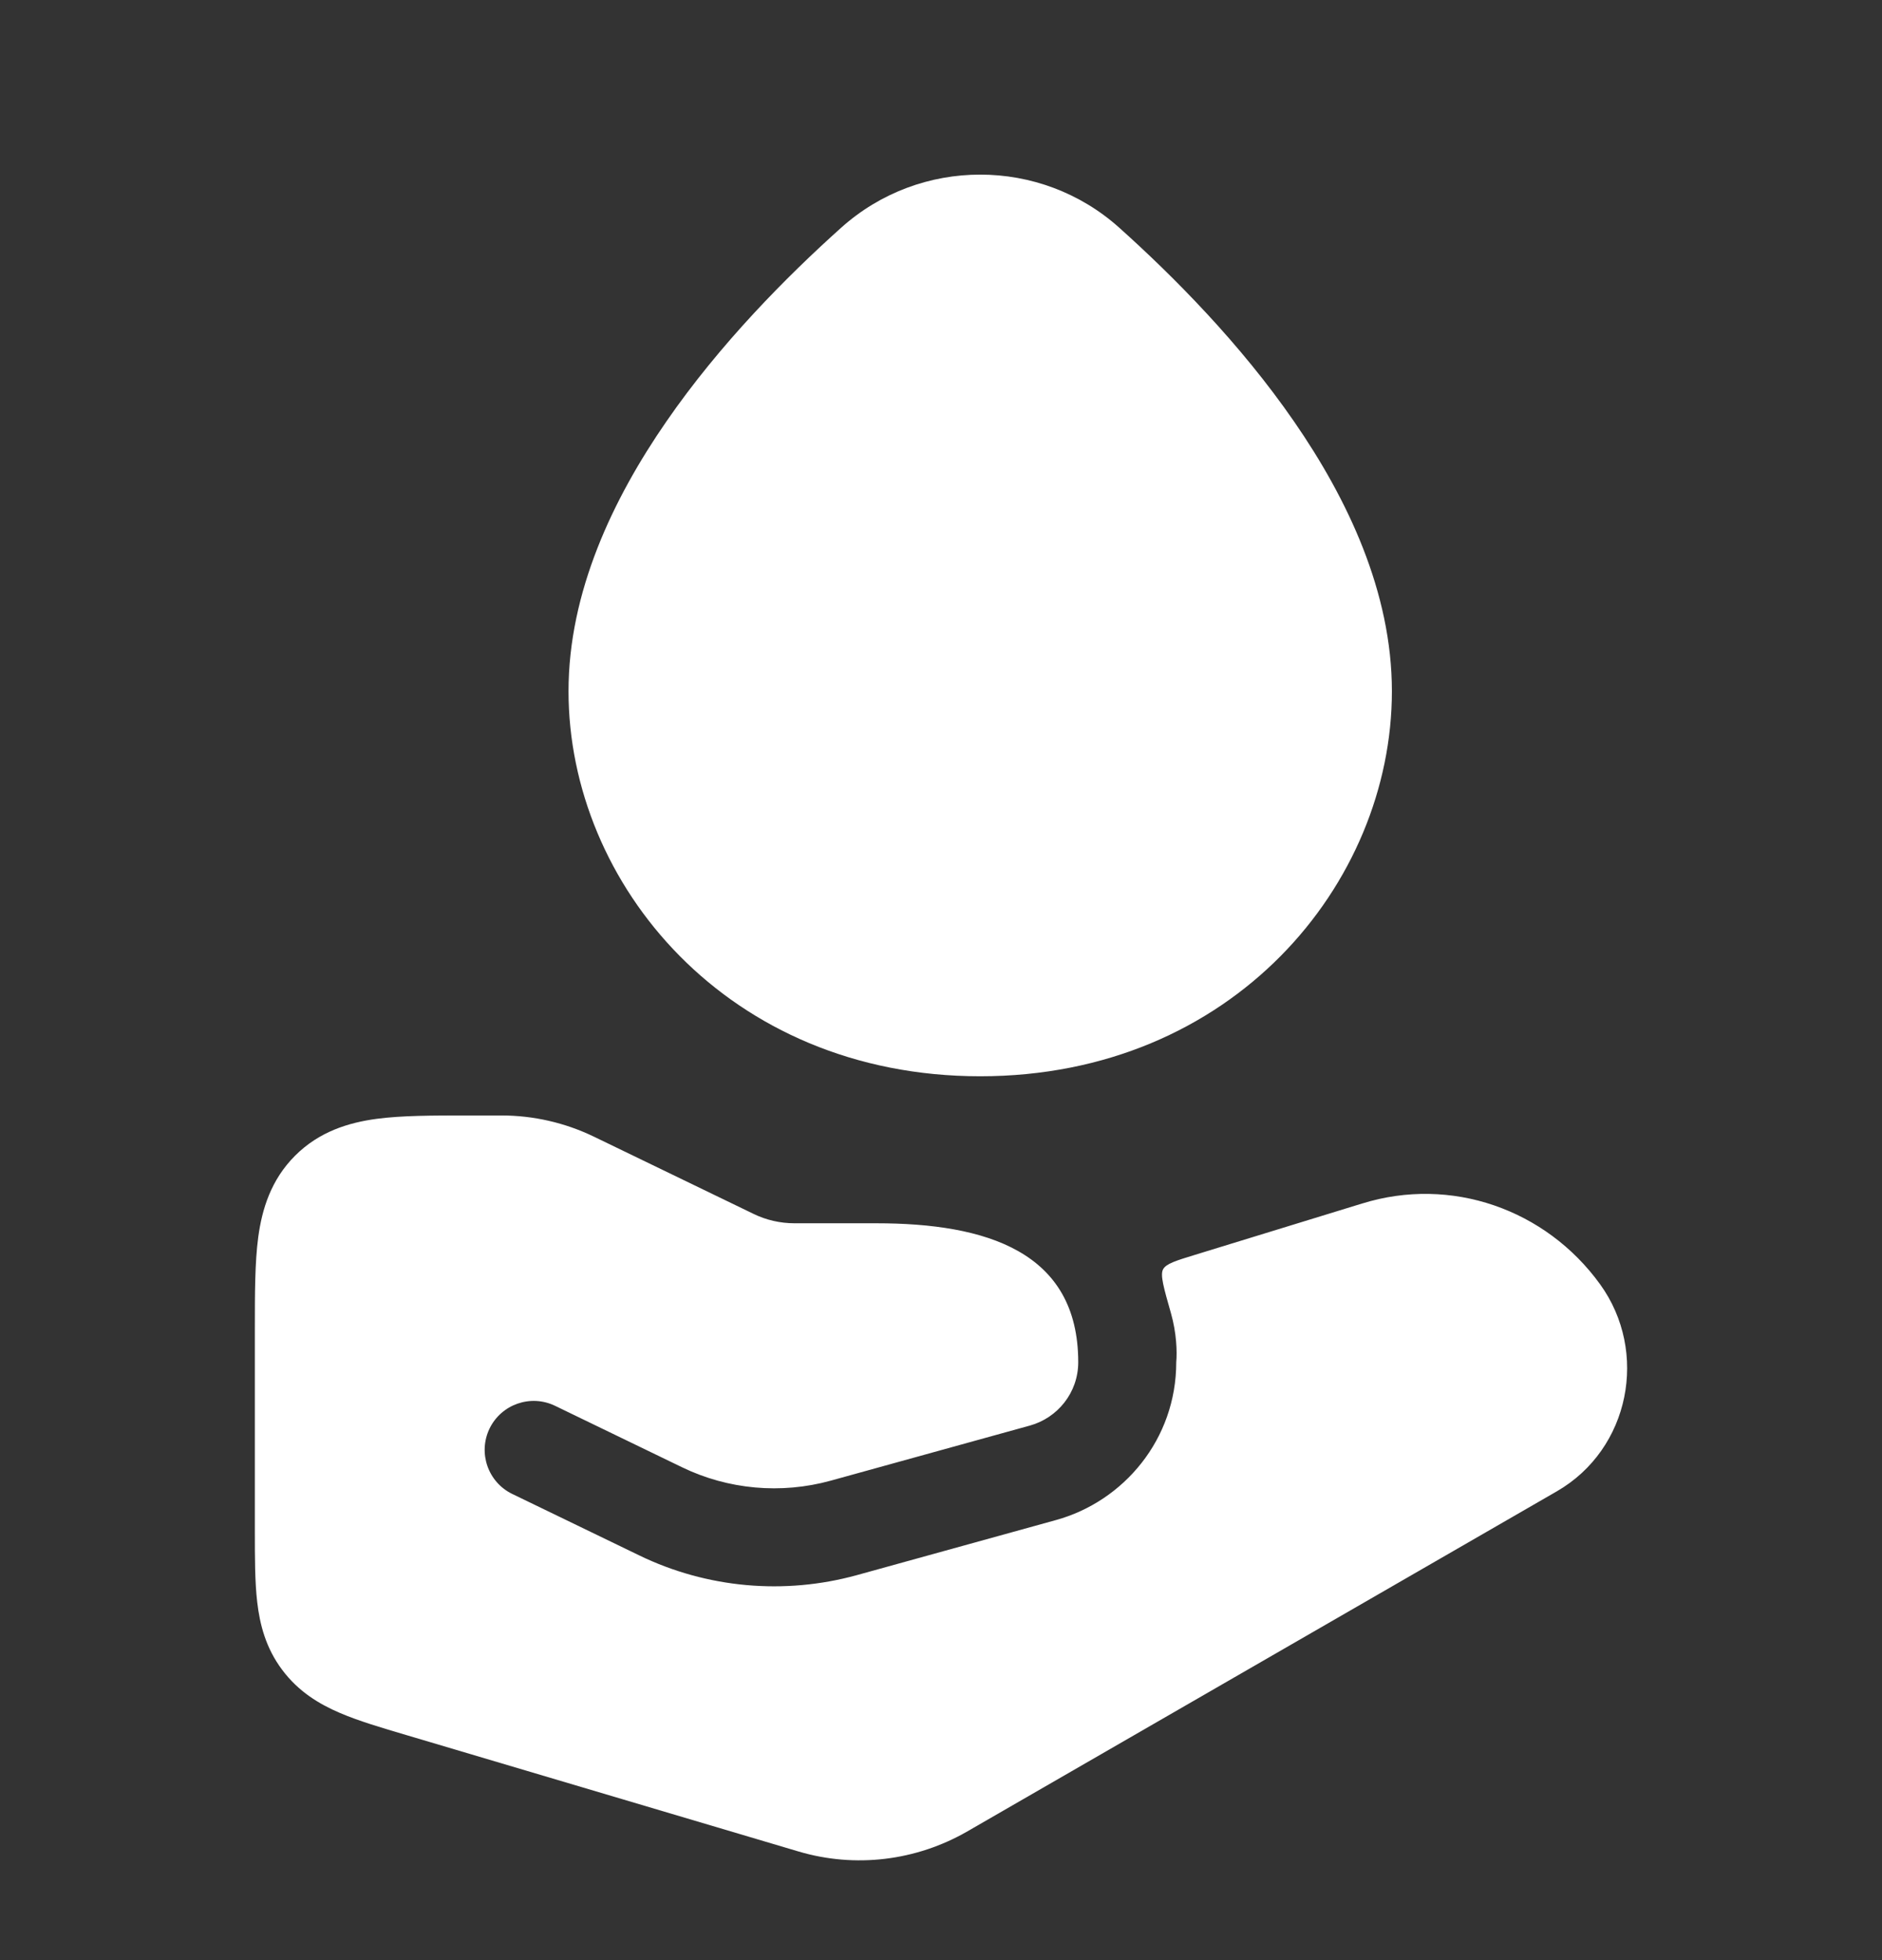
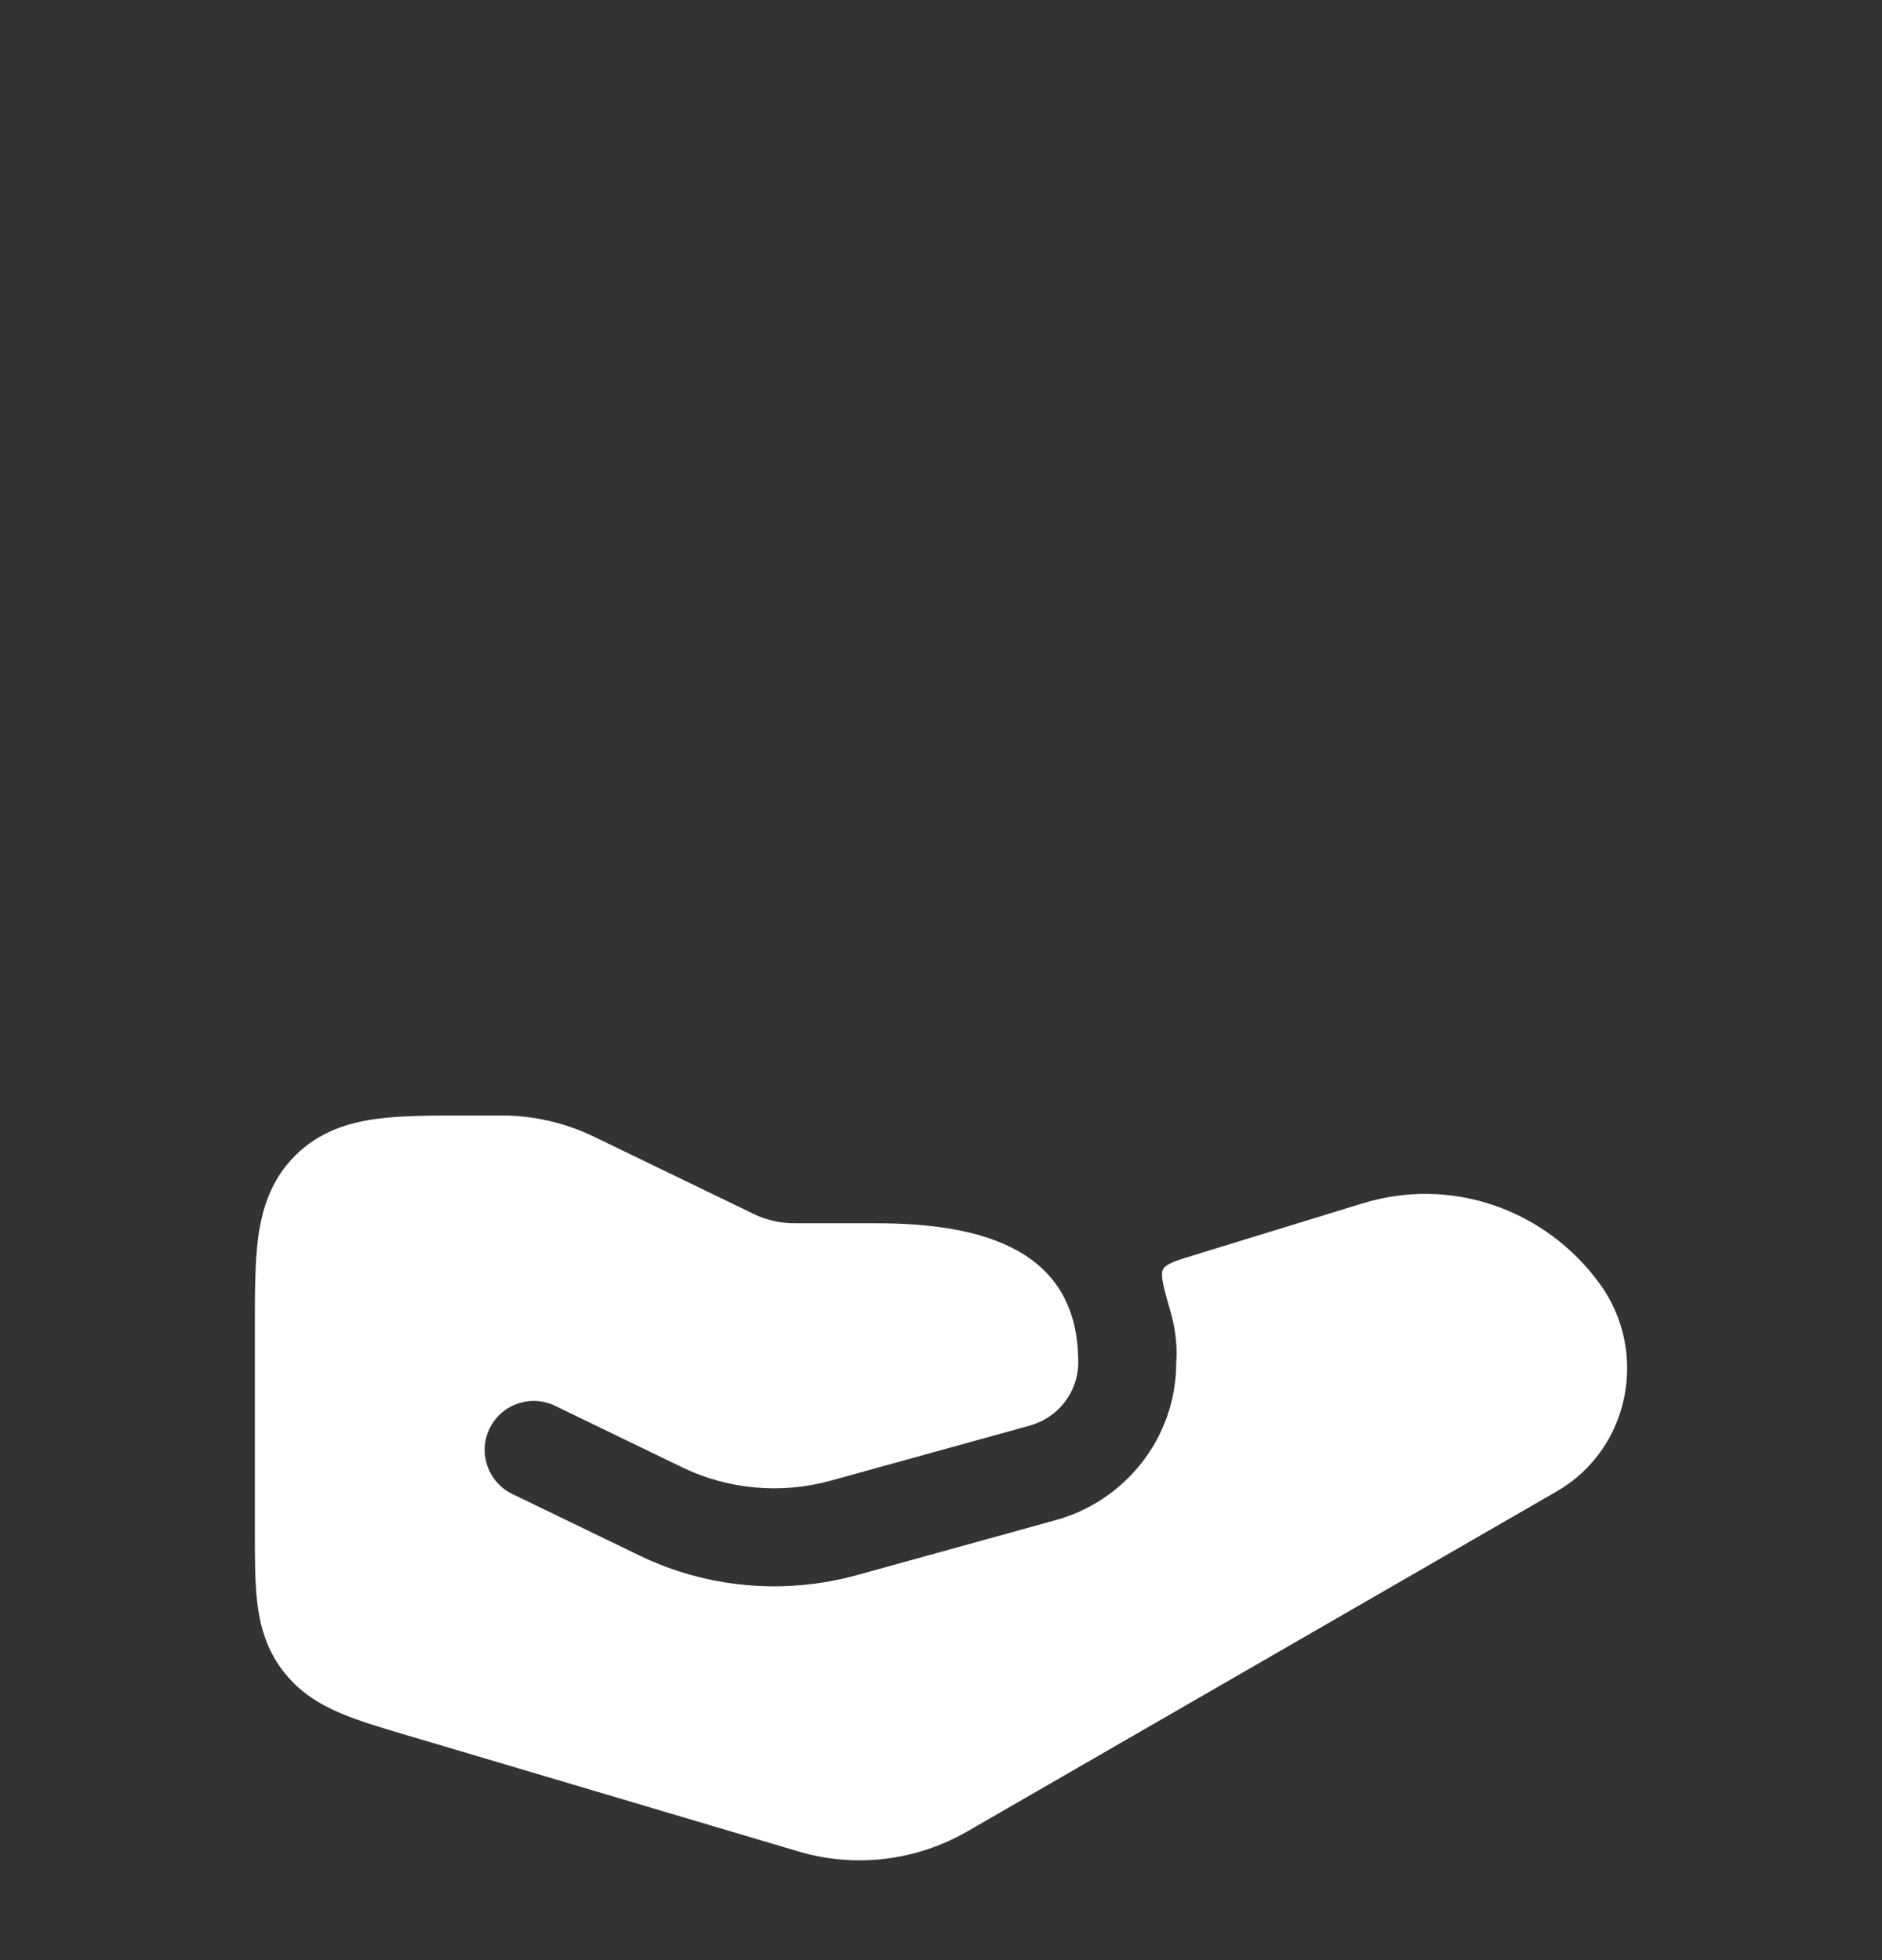
<svg xmlns="http://www.w3.org/2000/svg" width="24" height="25" viewBox="0 0 24 25" fill="none">
  <rect x="0" y="0" width="24" height="25" fill="#333333" stroke="none" />
-   <path d="M14.274 2.905C13.267 2.001 11.733 2.001 10.726 2.905C10.037 3.523 9.183 4.382 8.497 5.377C7.817 6.361 7.25 7.552 7.25 8.816C7.25 11.274 9.282 13.727 12.5 13.727C15.718 13.727 17.75 11.274 17.75 8.816C17.75 7.552 17.183 6.361 16.503 5.377C15.817 4.382 14.963 3.523 14.274 2.905Z" fill="white" />
  <path d="M4.803 14.27C5.126 14.227 5.522 14.227 5.955 14.227L6.395 14.227C6.801 14.227 7.203 14.319 7.569 14.495L9.611 15.483C9.771 15.561 9.95 15.602 10.132 15.602L11.174 15.602C12.573 15.602 13.75 15.961 13.75 17.374C13.75 17.765 13.484 18.085 13.134 18.182L10.593 18.885C9.962 19.059 9.287 18.999 8.698 18.714L7.078 17.93C6.767 17.78 6.394 17.91 6.243 18.22C6.093 18.531 6.223 18.905 6.534 19.055L8.154 19.839C9.017 20.257 10.004 20.344 10.926 20.09L13.467 19.387C14.331 19.148 15 18.356 15 17.374C15.012 17.24 15.004 17.001 14.933 16.751C14.84 16.424 14.793 16.261 14.832 16.189C14.871 16.117 14.996 16.079 15.244 16.003L17.37 15.35L17.371 15.35C18.502 14.998 19.712 15.421 20.405 16.38C21.027 17.241 20.787 18.482 19.853 19.021L12.338 23.357C11.683 23.735 10.906 23.829 10.182 23.614L5.183 22.13C4.868 22.037 4.574 21.95 4.336 21.848C4.071 21.735 3.805 21.575 3.598 21.297C3.39 21.02 3.313 20.719 3.28 20.433C3.25 20.176 3.25 19.869 3.25 19.541L3.25 16.932C3.25 16.5 3.25 16.103 3.293 15.78C3.341 15.424 3.454 15.049 3.763 14.74C4.072 14.431 4.447 14.318 4.803 14.27Z" fill="white" />
</svg>